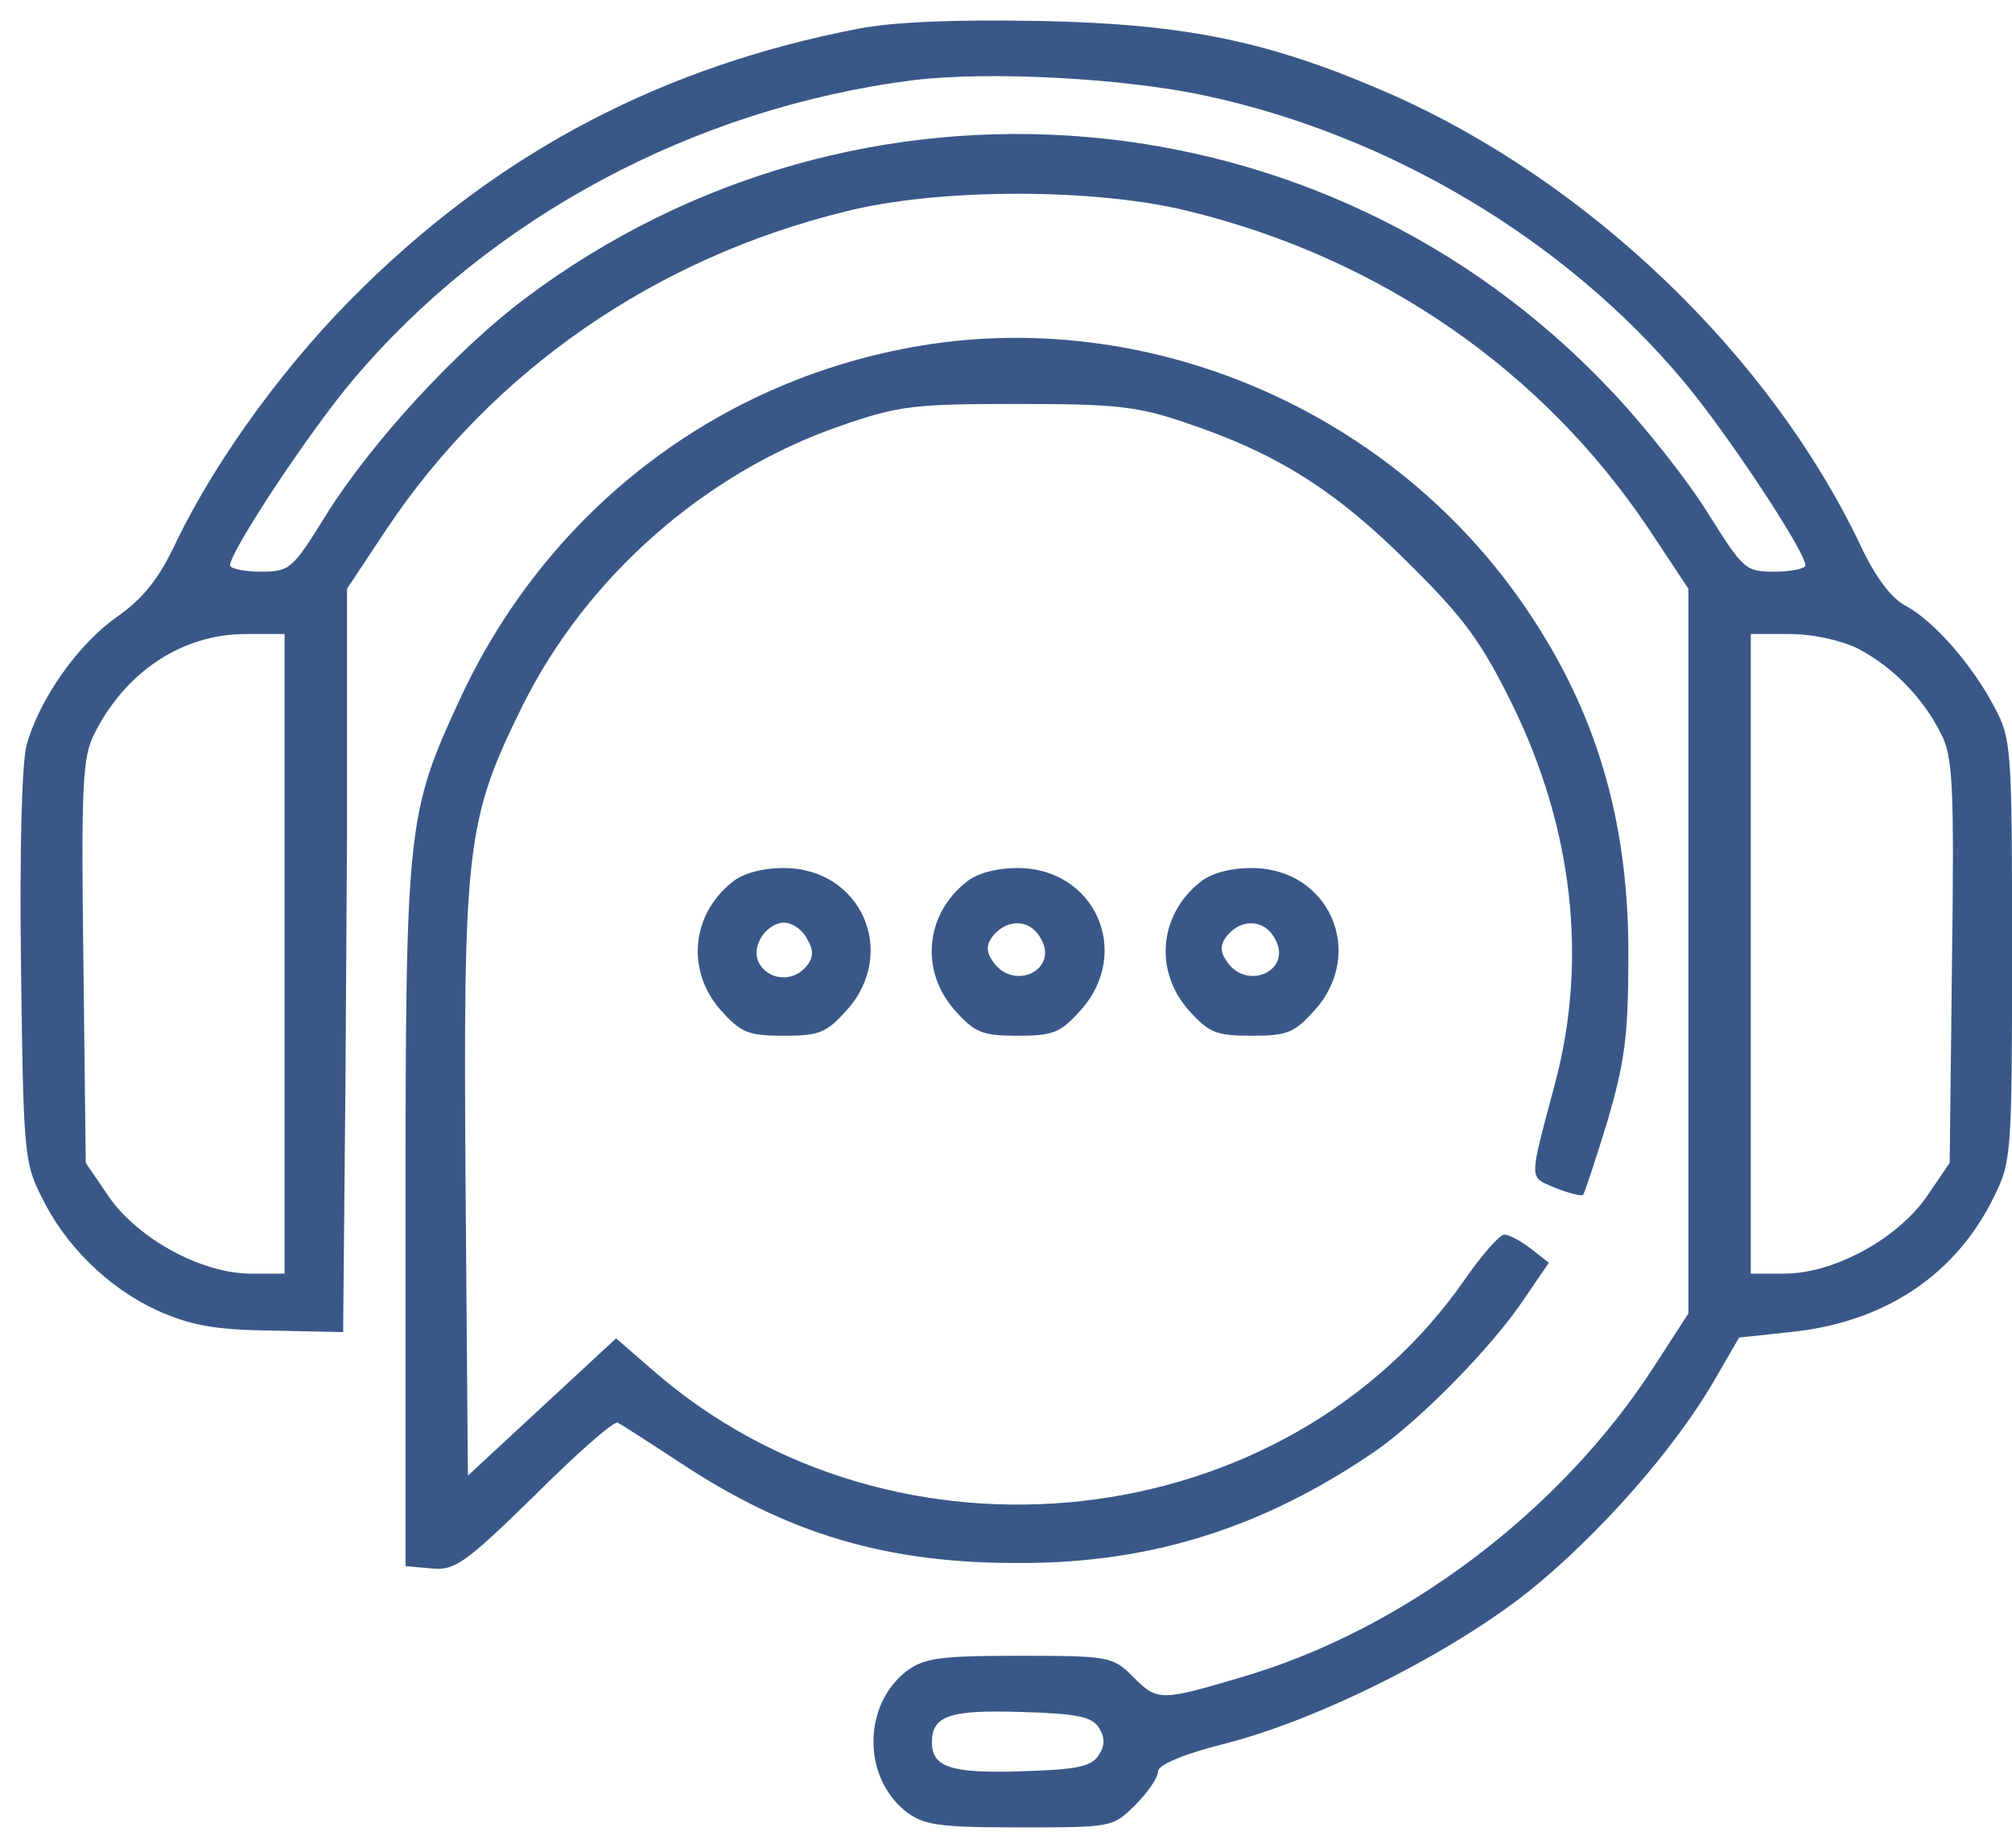
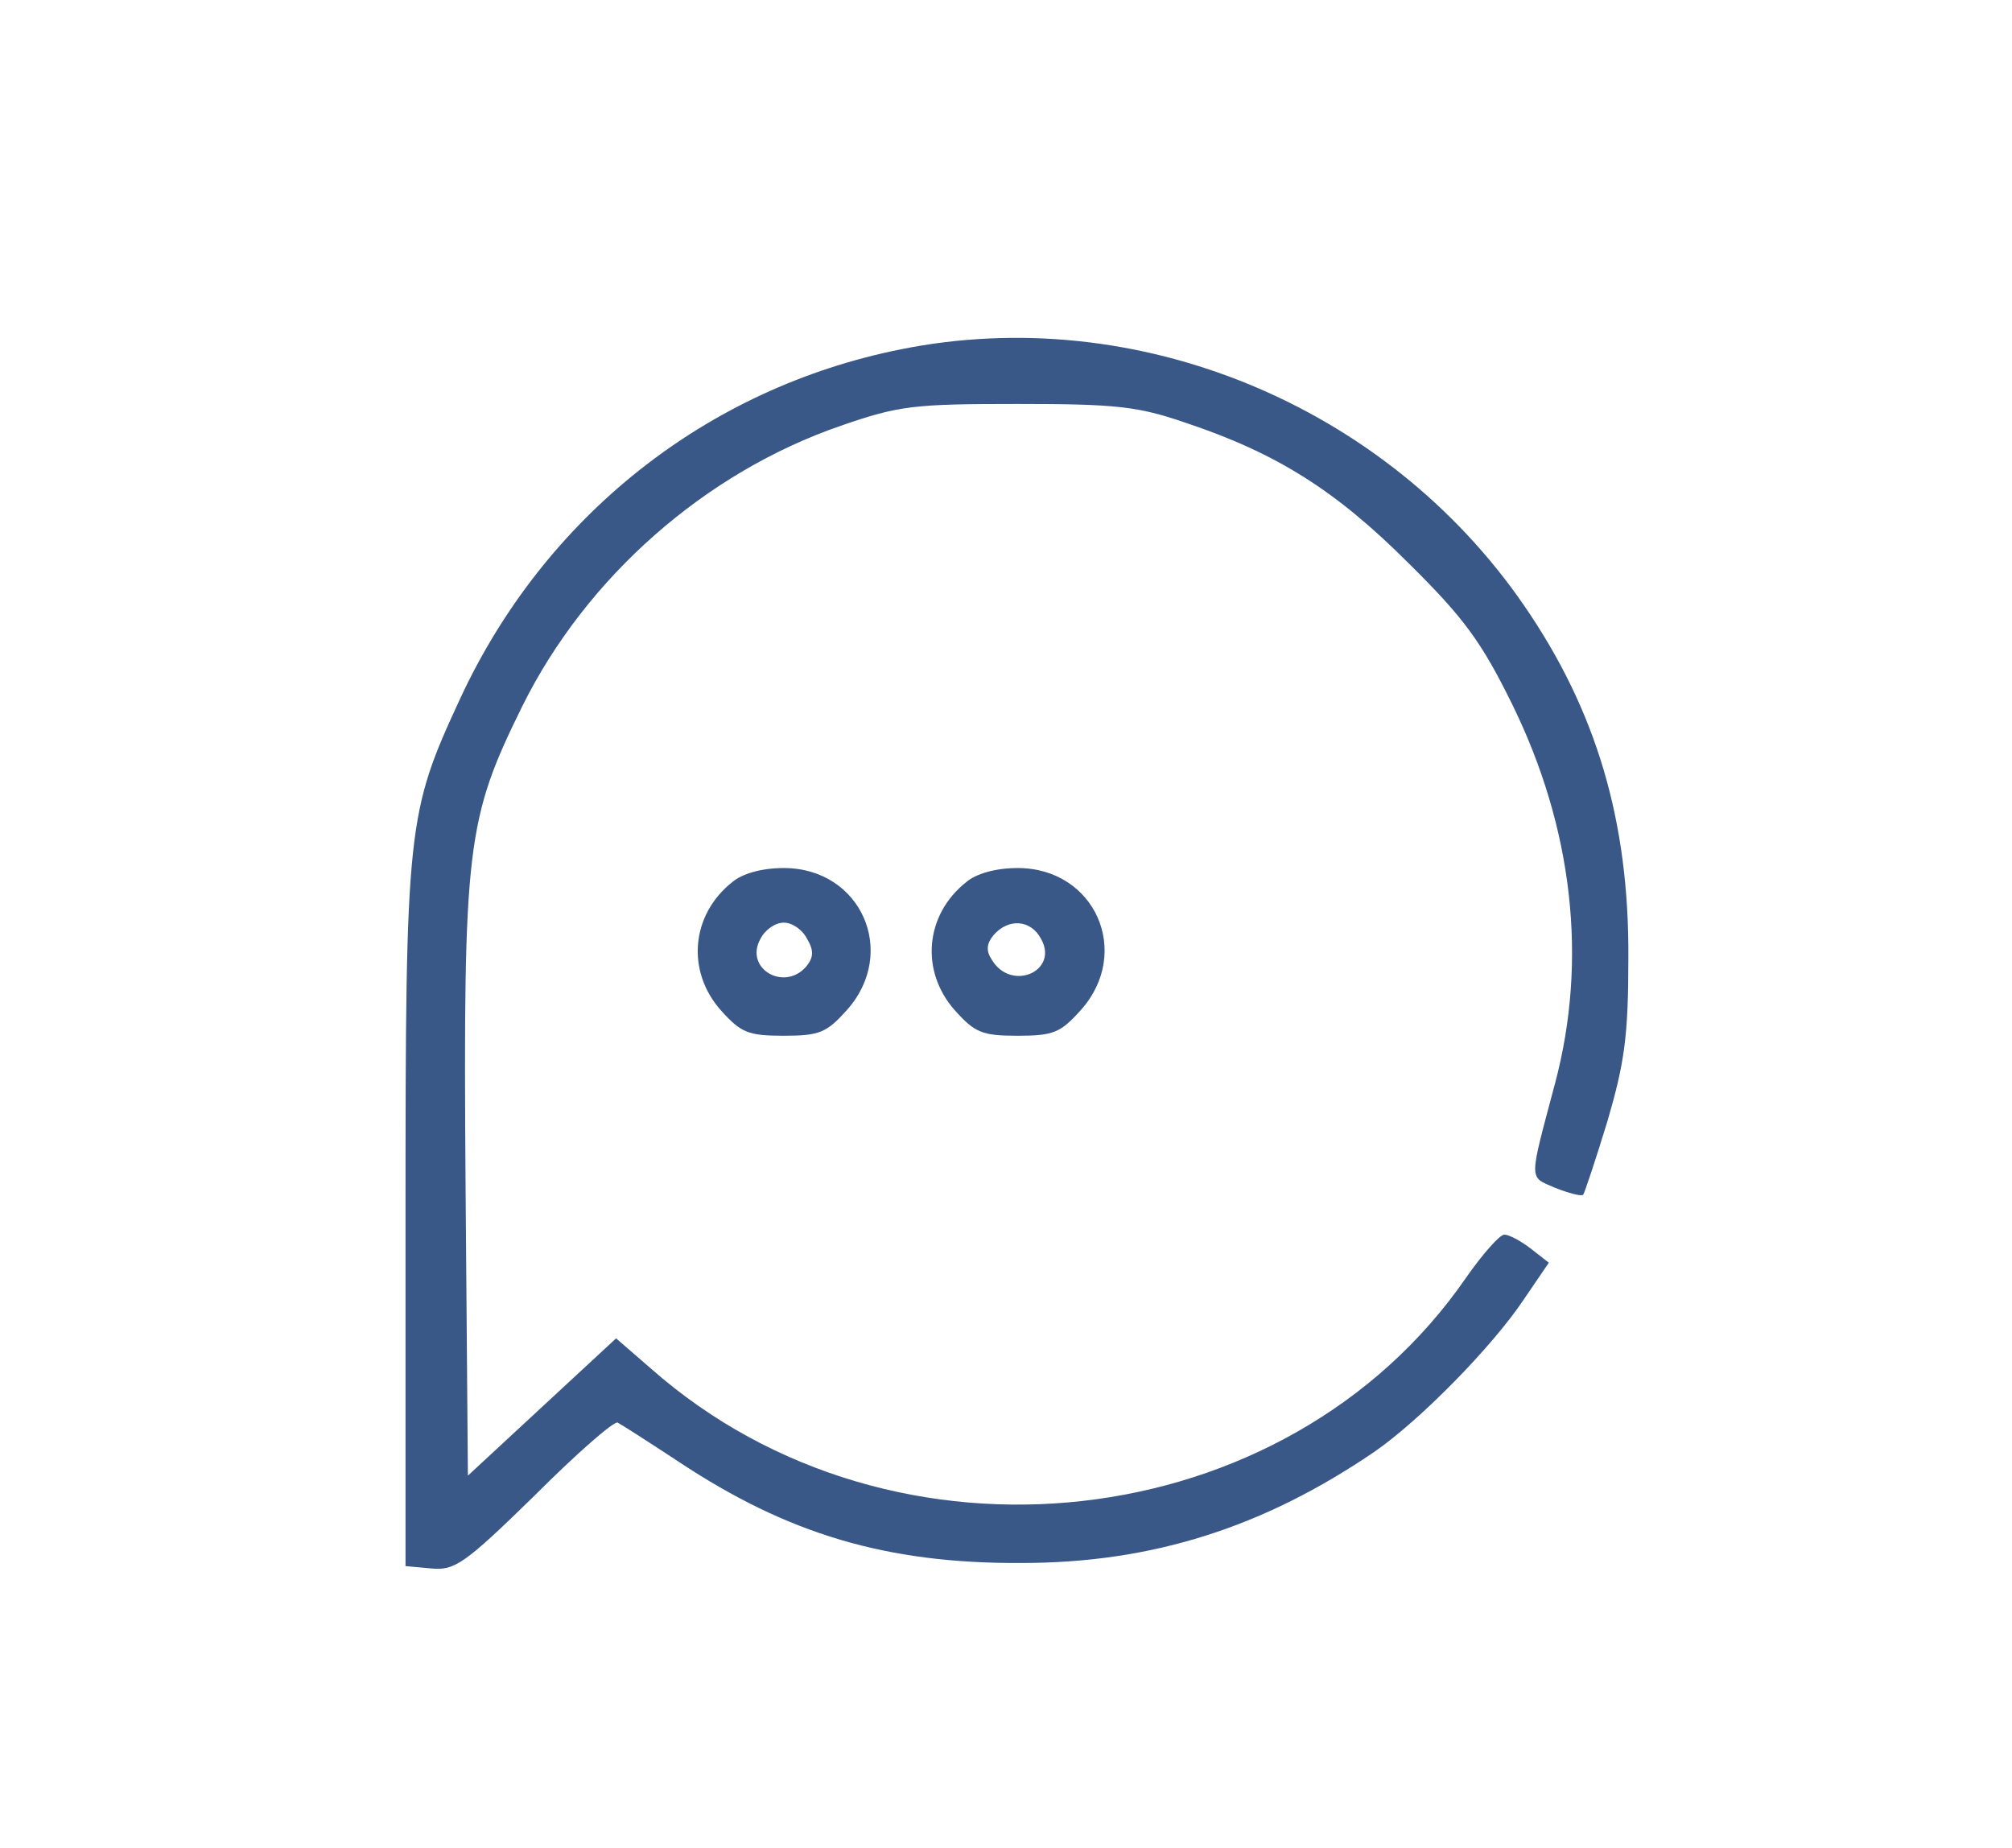
<svg xmlns="http://www.w3.org/2000/svg" width="49" height="45" viewBox="0 0 49 45" fill="none">
-   <path d="M20.892 0.701C16.181 1.613 12.269 3.645 8.869 6.969C7.026 8.754 5.279 11.148 4.291 13.199C3.874 14.091 3.494 14.566 2.848 15.022C1.898 15.687 0.949 17.035 0.645 18.156C0.531 18.612 0.474 20.739 0.512 23.569C0.569 28.014 0.588 28.318 1.006 29.134C1.594 30.35 2.639 31.357 3.817 31.907C4.633 32.268 5.184 32.382 6.59 32.401L8.356 32.439L8.413 26.399L8.451 20.378H6.931V31.015H6.115C4.918 31.015 3.38 30.179 2.658 29.153L2.088 28.318L2.031 23.417C1.974 19.125 2.012 18.422 2.297 17.871C3.057 16.352 4.443 15.44 5.982 15.44H6.931V20.387H8.451V14.338L9.42 12.876C12.003 9.02 15.953 6.285 20.607 5.146C22.867 4.576 26.704 4.576 28.964 5.146C33.617 6.285 37.568 9.02 40.151 12.876L41.12 14.338V31.983L40.284 33.275C38.005 36.808 34.149 39.714 30.198 40.853C28.28 41.423 28.185 41.423 27.615 40.853C27.102 40.34 27.046 40.321 24.823 40.321C22.848 40.321 22.506 40.378 22.069 40.701C21.006 41.537 21.006 43.284 22.069 44.12C22.506 44.443 22.848 44.5 24.823 44.5C27.084 44.5 27.102 44.5 27.653 43.949C27.957 43.645 28.204 43.284 28.204 43.133C28.204 42.98 28.812 42.715 29.875 42.449C32.155 41.86 35.365 40.245 37.264 38.726C38.973 37.34 40.759 35.307 41.727 33.655L42.354 32.572L43.589 32.439C45.887 32.211 47.634 31.053 48.565 29.134C48.983 28.299 49.002 28.09 49.002 23.132C49.002 18.175 48.983 17.985 48.565 17.206C48.014 16.162 47.084 15.117 46.419 14.756C46.077 14.585 45.678 14.072 45.298 13.256C43.095 8.64 38.688 4.424 33.883 2.297C30.977 1.024 28.964 0.587 25.355 0.511C23.247 0.473 21.784 0.53 20.892 0.701ZM29.382 2.335C33.864 3.303 38.119 5.848 40.987 9.267C42.031 10.502 43.969 13.427 43.969 13.769C43.969 13.845 43.627 13.921 43.228 13.921C42.506 13.921 42.468 13.883 41.594 12.496C41.101 11.698 40.037 10.35 39.201 9.476C32.25 2.126 20.892 1.176 12.781 7.273C11.091 8.545 9.04 10.787 7.957 12.515C7.121 13.864 7.064 13.921 6.343 13.921C5.944 13.921 5.602 13.845 5.602 13.769C5.602 13.427 7.539 10.502 8.584 9.267C11.908 5.317 16.884 2.639 22.221 1.955C24.064 1.727 27.368 1.898 29.382 2.335ZM45.26 15.801C46.096 16.238 46.837 16.997 47.273 17.871C47.558 18.422 47.596 19.125 47.539 23.417L47.482 28.318L46.913 29.153C46.191 30.179 44.652 31.015 43.456 31.015H42.639V15.44H43.589C44.159 15.44 44.842 15.592 45.26 15.801ZM26.761 42.069C26.913 42.316 26.913 42.506 26.761 42.734C26.59 43.019 26.229 43.094 24.88 43.133C23.171 43.19 22.696 43.038 22.696 42.43C22.696 41.784 23.114 41.632 24.861 41.689C26.229 41.727 26.59 41.803 26.761 42.069Z" fill="#395888" />
  <path d="M21.936 8.507C17.188 9.457 13.257 12.591 11.205 17.016C9.914 19.808 9.876 20.074 9.876 29.59V38.137L10.502 38.194C11.072 38.251 11.319 38.08 13.01 36.428C14.035 35.402 14.947 34.604 15.042 34.642C15.118 34.68 15.802 35.117 16.523 35.592C19.183 37.358 21.595 38.08 24.881 38.061C28.071 38.061 30.788 37.187 33.484 35.345C34.605 34.566 36.352 32.781 37.112 31.641L37.72 30.749L37.283 30.407C37.036 30.217 36.751 30.065 36.637 30.065C36.523 30.065 36.106 30.54 35.707 31.11C31.338 37.453 21.766 38.536 15.859 33.332L15.004 32.591L11.395 35.934L11.338 28.83C11.281 20.587 11.357 19.96 12.725 17.187C14.282 14.053 17.169 11.508 20.474 10.369C21.898 9.875 22.259 9.837 24.785 9.837C27.179 9.837 27.71 9.894 28.869 10.293C31.091 11.034 32.535 11.945 34.301 13.712C35.669 15.06 36.087 15.649 36.827 17.149C38.309 20.169 38.67 23.379 37.872 26.38C37.226 28.811 37.226 28.64 37.872 28.925C38.214 29.058 38.499 29.134 38.556 29.096C38.594 29.039 38.86 28.241 39.145 27.311C39.562 25.886 39.657 25.241 39.657 23.322C39.676 19.998 38.879 17.301 37.112 14.737C33.75 9.856 27.672 7.349 21.936 8.507Z" fill="#395888" />
  <path d="M17.834 21.48C16.828 22.278 16.713 23.645 17.549 24.595C18.043 25.146 18.214 25.222 19.088 25.222C19.961 25.222 20.132 25.146 20.626 24.595C21.88 23.189 20.968 21.138 19.088 21.138C18.556 21.138 18.081 21.271 17.834 21.48ZM19.657 22.866C19.828 23.151 19.809 23.322 19.639 23.531C19.107 24.158 18.119 23.588 18.518 22.866C18.632 22.639 18.879 22.468 19.088 22.468C19.297 22.468 19.544 22.639 19.657 22.866Z" fill="#395888" />
  <path d="M23.532 21.48C22.525 22.278 22.411 23.645 23.247 24.595C23.741 25.146 23.912 25.222 24.785 25.222C25.659 25.222 25.83 25.146 26.324 24.595C27.578 23.189 26.666 21.138 24.785 21.138C24.254 21.138 23.779 21.271 23.532 21.48ZM25.355 22.866C25.792 23.645 24.634 24.158 24.159 23.379C24.007 23.151 24.026 22.98 24.197 22.772C24.558 22.354 25.108 22.392 25.355 22.866Z" fill="#395888" />
-   <path d="M29.23 21.48C28.223 22.278 28.109 23.645 28.945 24.595C29.439 25.146 29.61 25.222 30.483 25.222C31.357 25.222 31.528 25.146 32.022 24.595C33.275 23.189 32.364 21.138 30.483 21.138C29.951 21.138 29.477 21.271 29.23 21.48ZM31.053 22.866C31.49 23.645 30.331 24.158 29.856 23.379C29.704 23.151 29.724 22.98 29.894 22.772C30.255 22.354 30.806 22.392 31.053 22.866Z" fill="#395888" />
</svg>